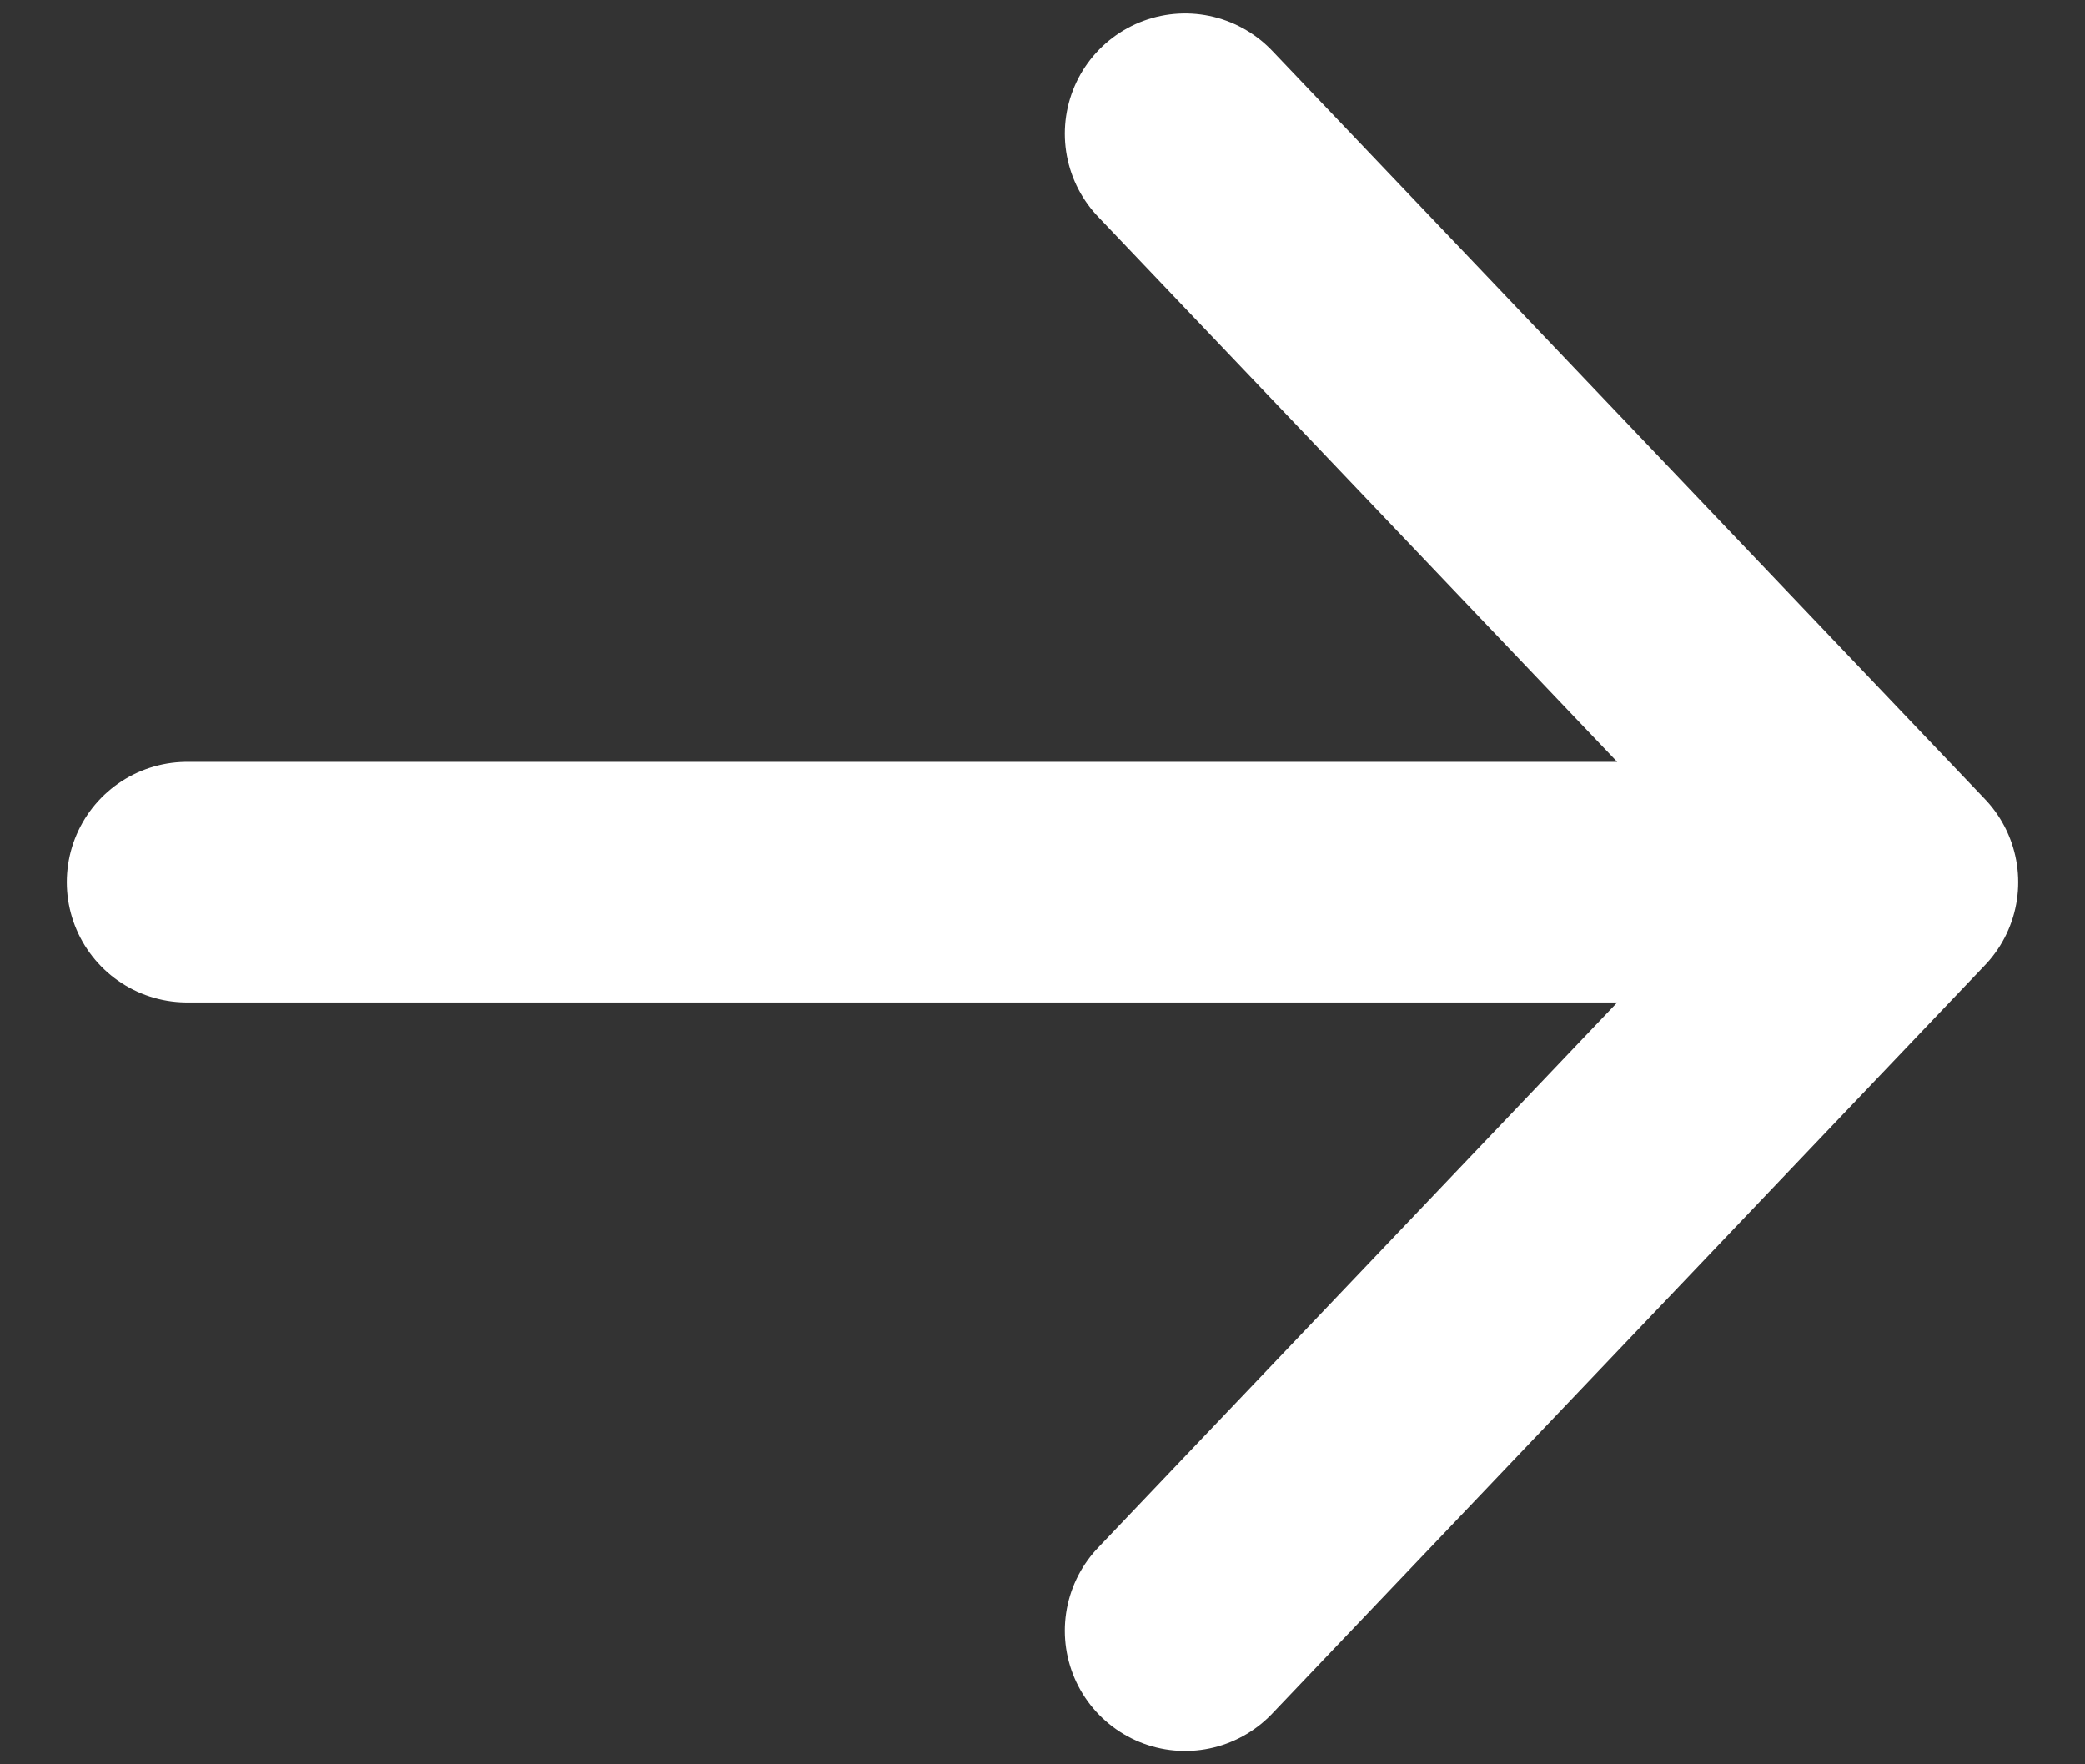
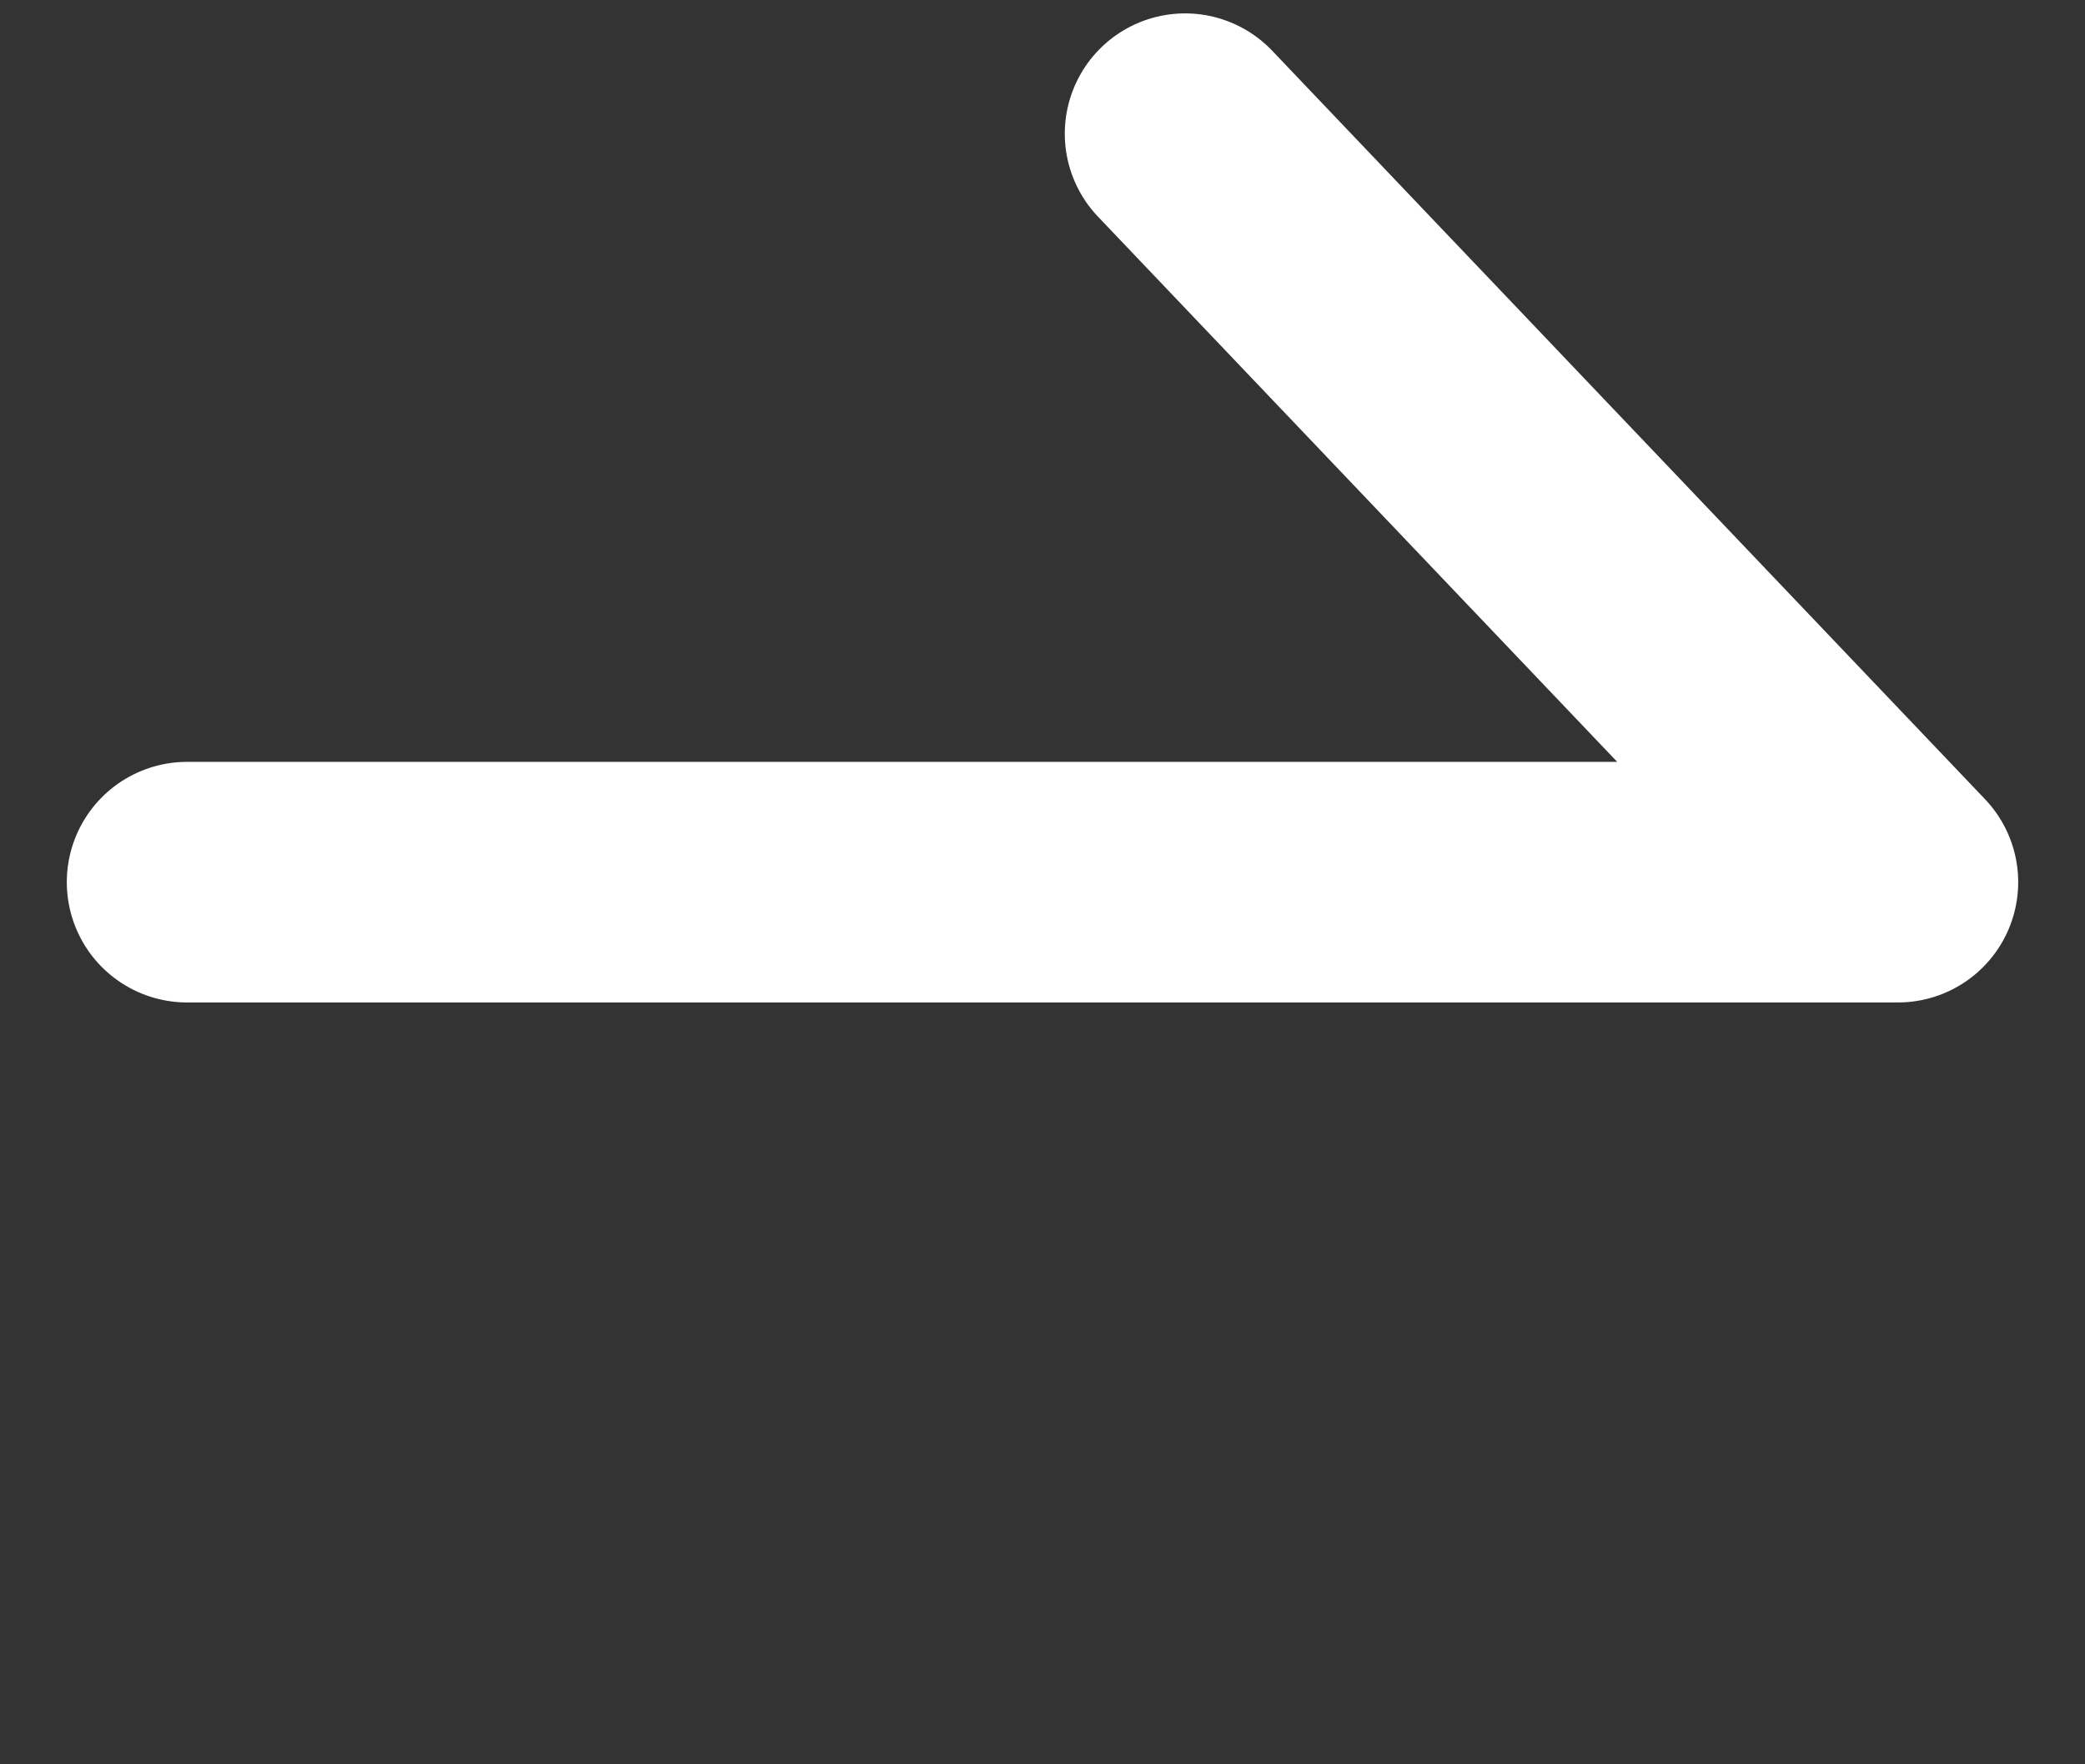
<svg xmlns="http://www.w3.org/2000/svg" width="26" height="22" viewBox="0 0 26 22" fill="none">
  <rect x="0" y="0" width="26" height="22" fill="#333333" stroke="none" />
-   <path d="M14.778 1.667L23.667 11M23.667 11L14.778 20.334M23.667 11L2.333 11" stroke="white" stroke-width="3" stroke-linecap="round" stroke-linejoin="round" />
+   <path d="M14.778 1.667L23.667 11M23.667 11M23.667 11L2.333 11" stroke="white" stroke-width="3" stroke-linecap="round" stroke-linejoin="round" />
</svg>